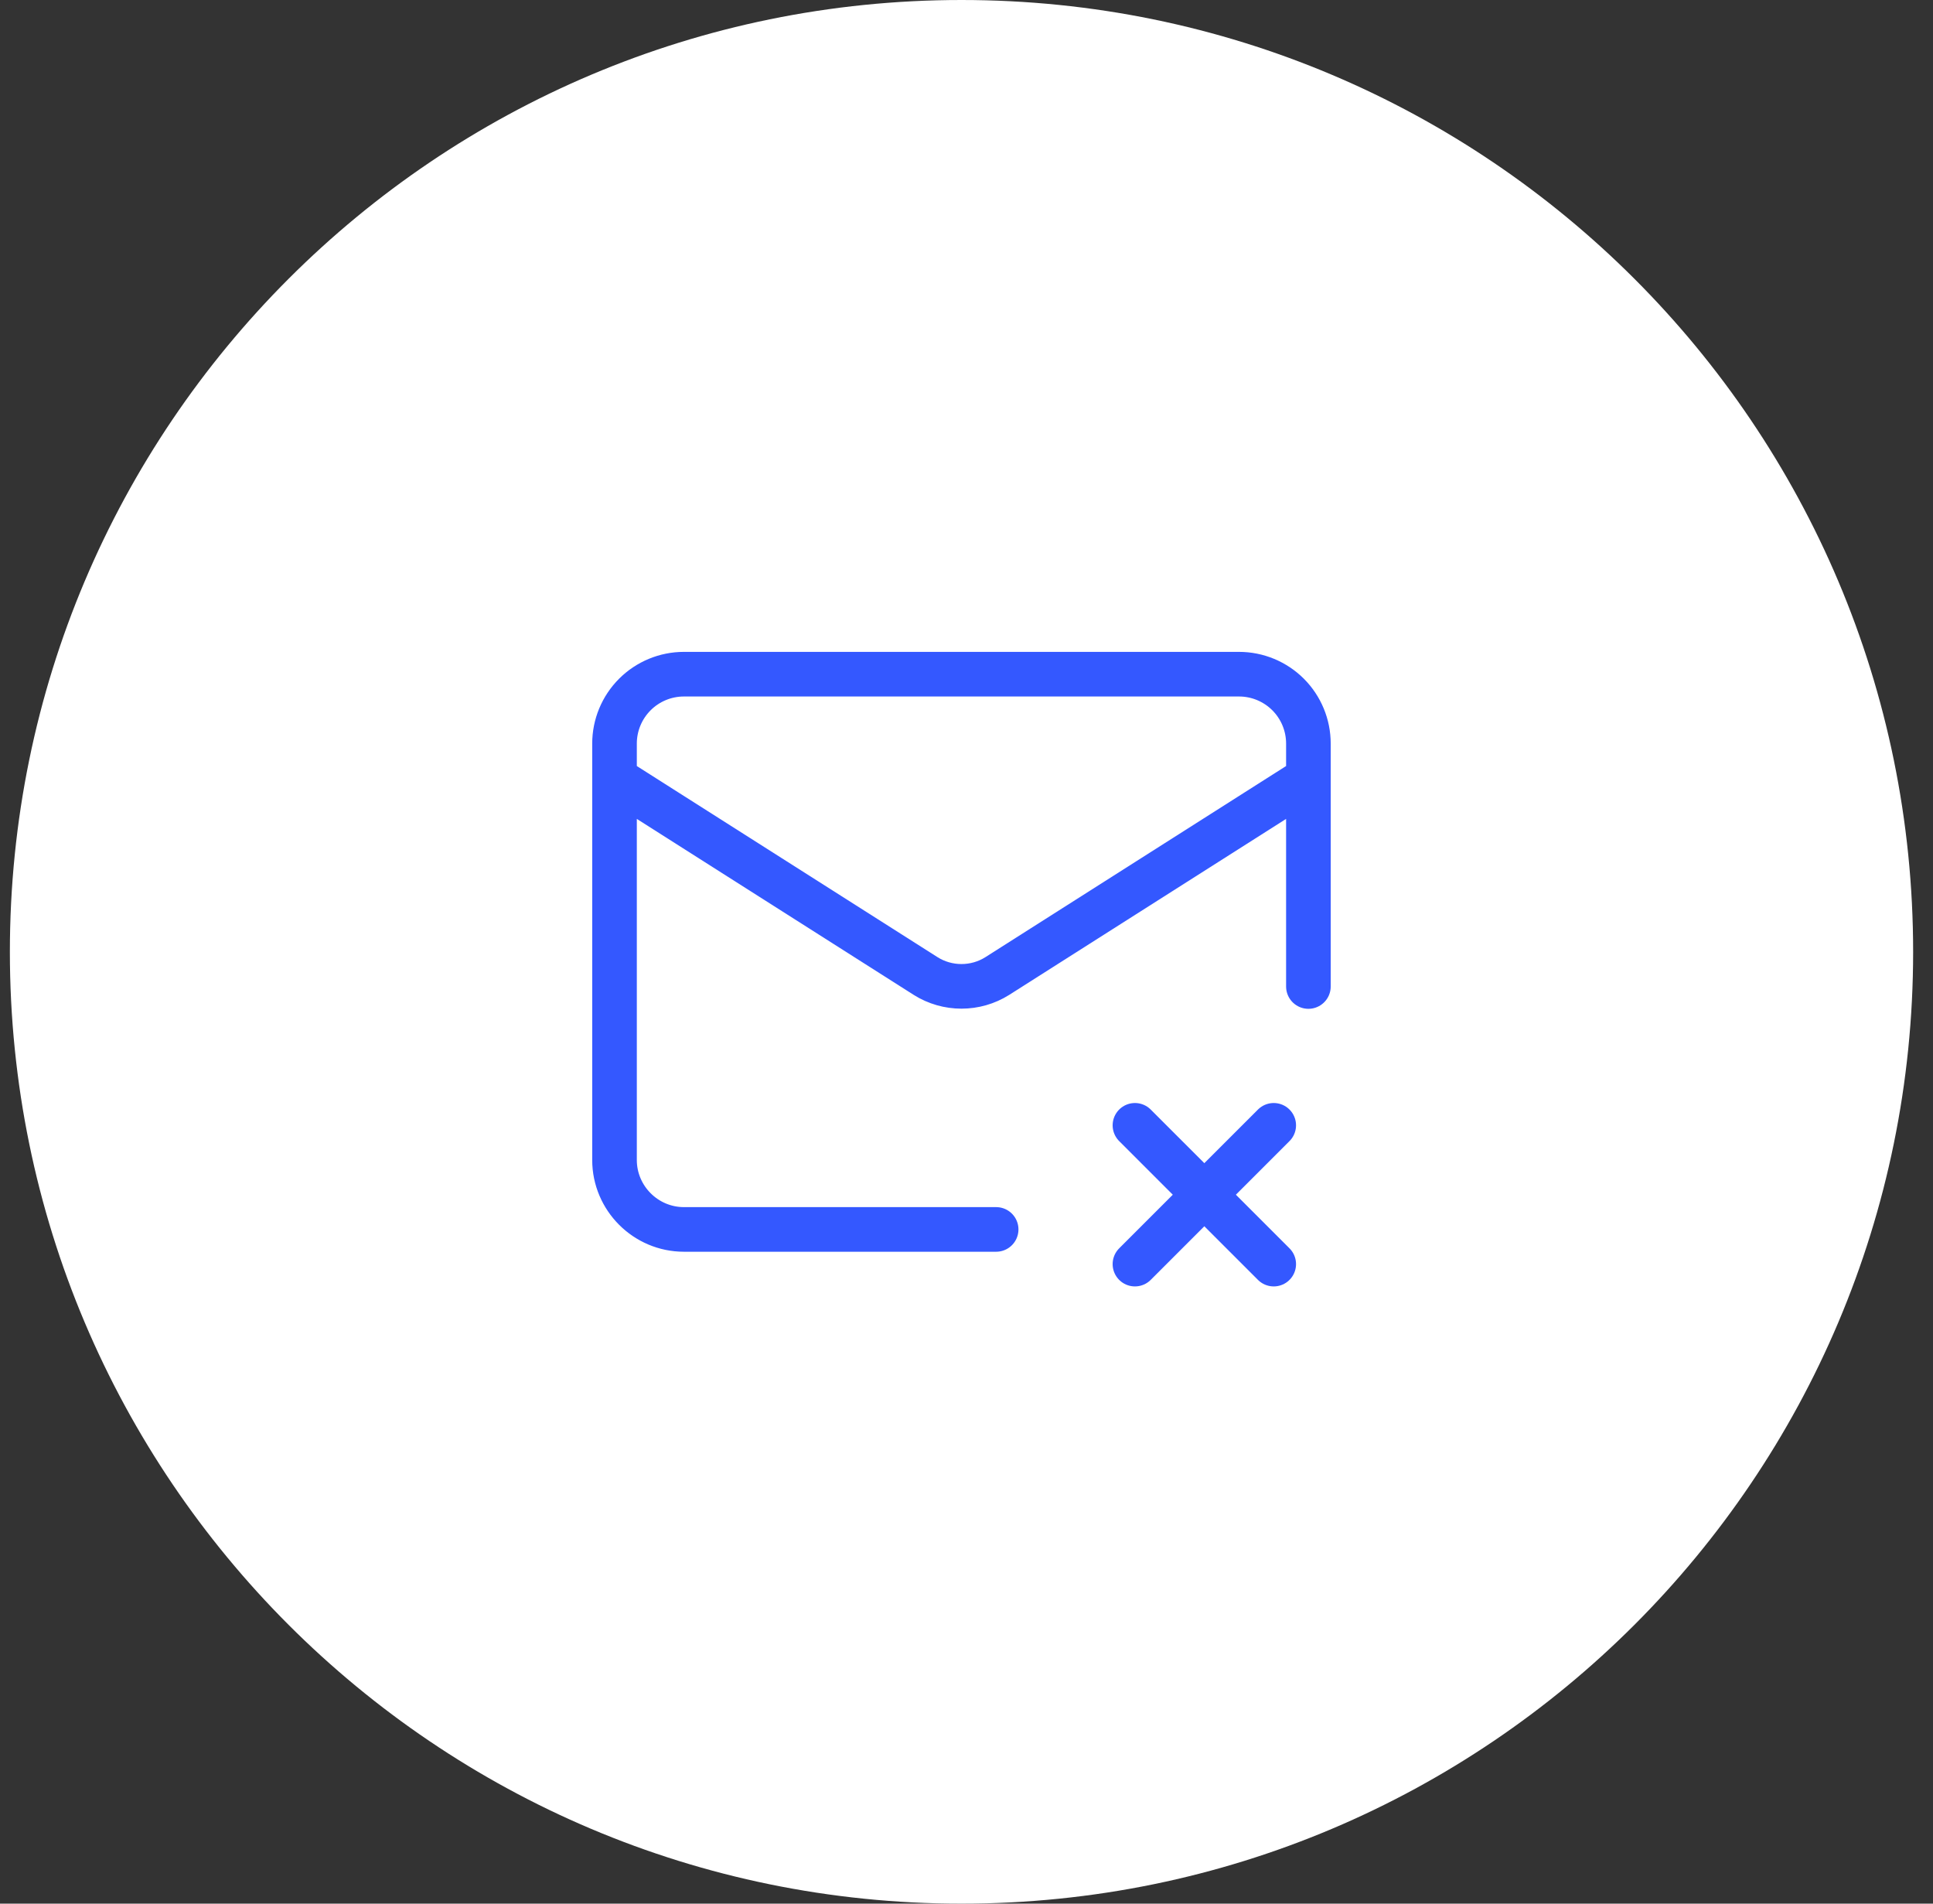
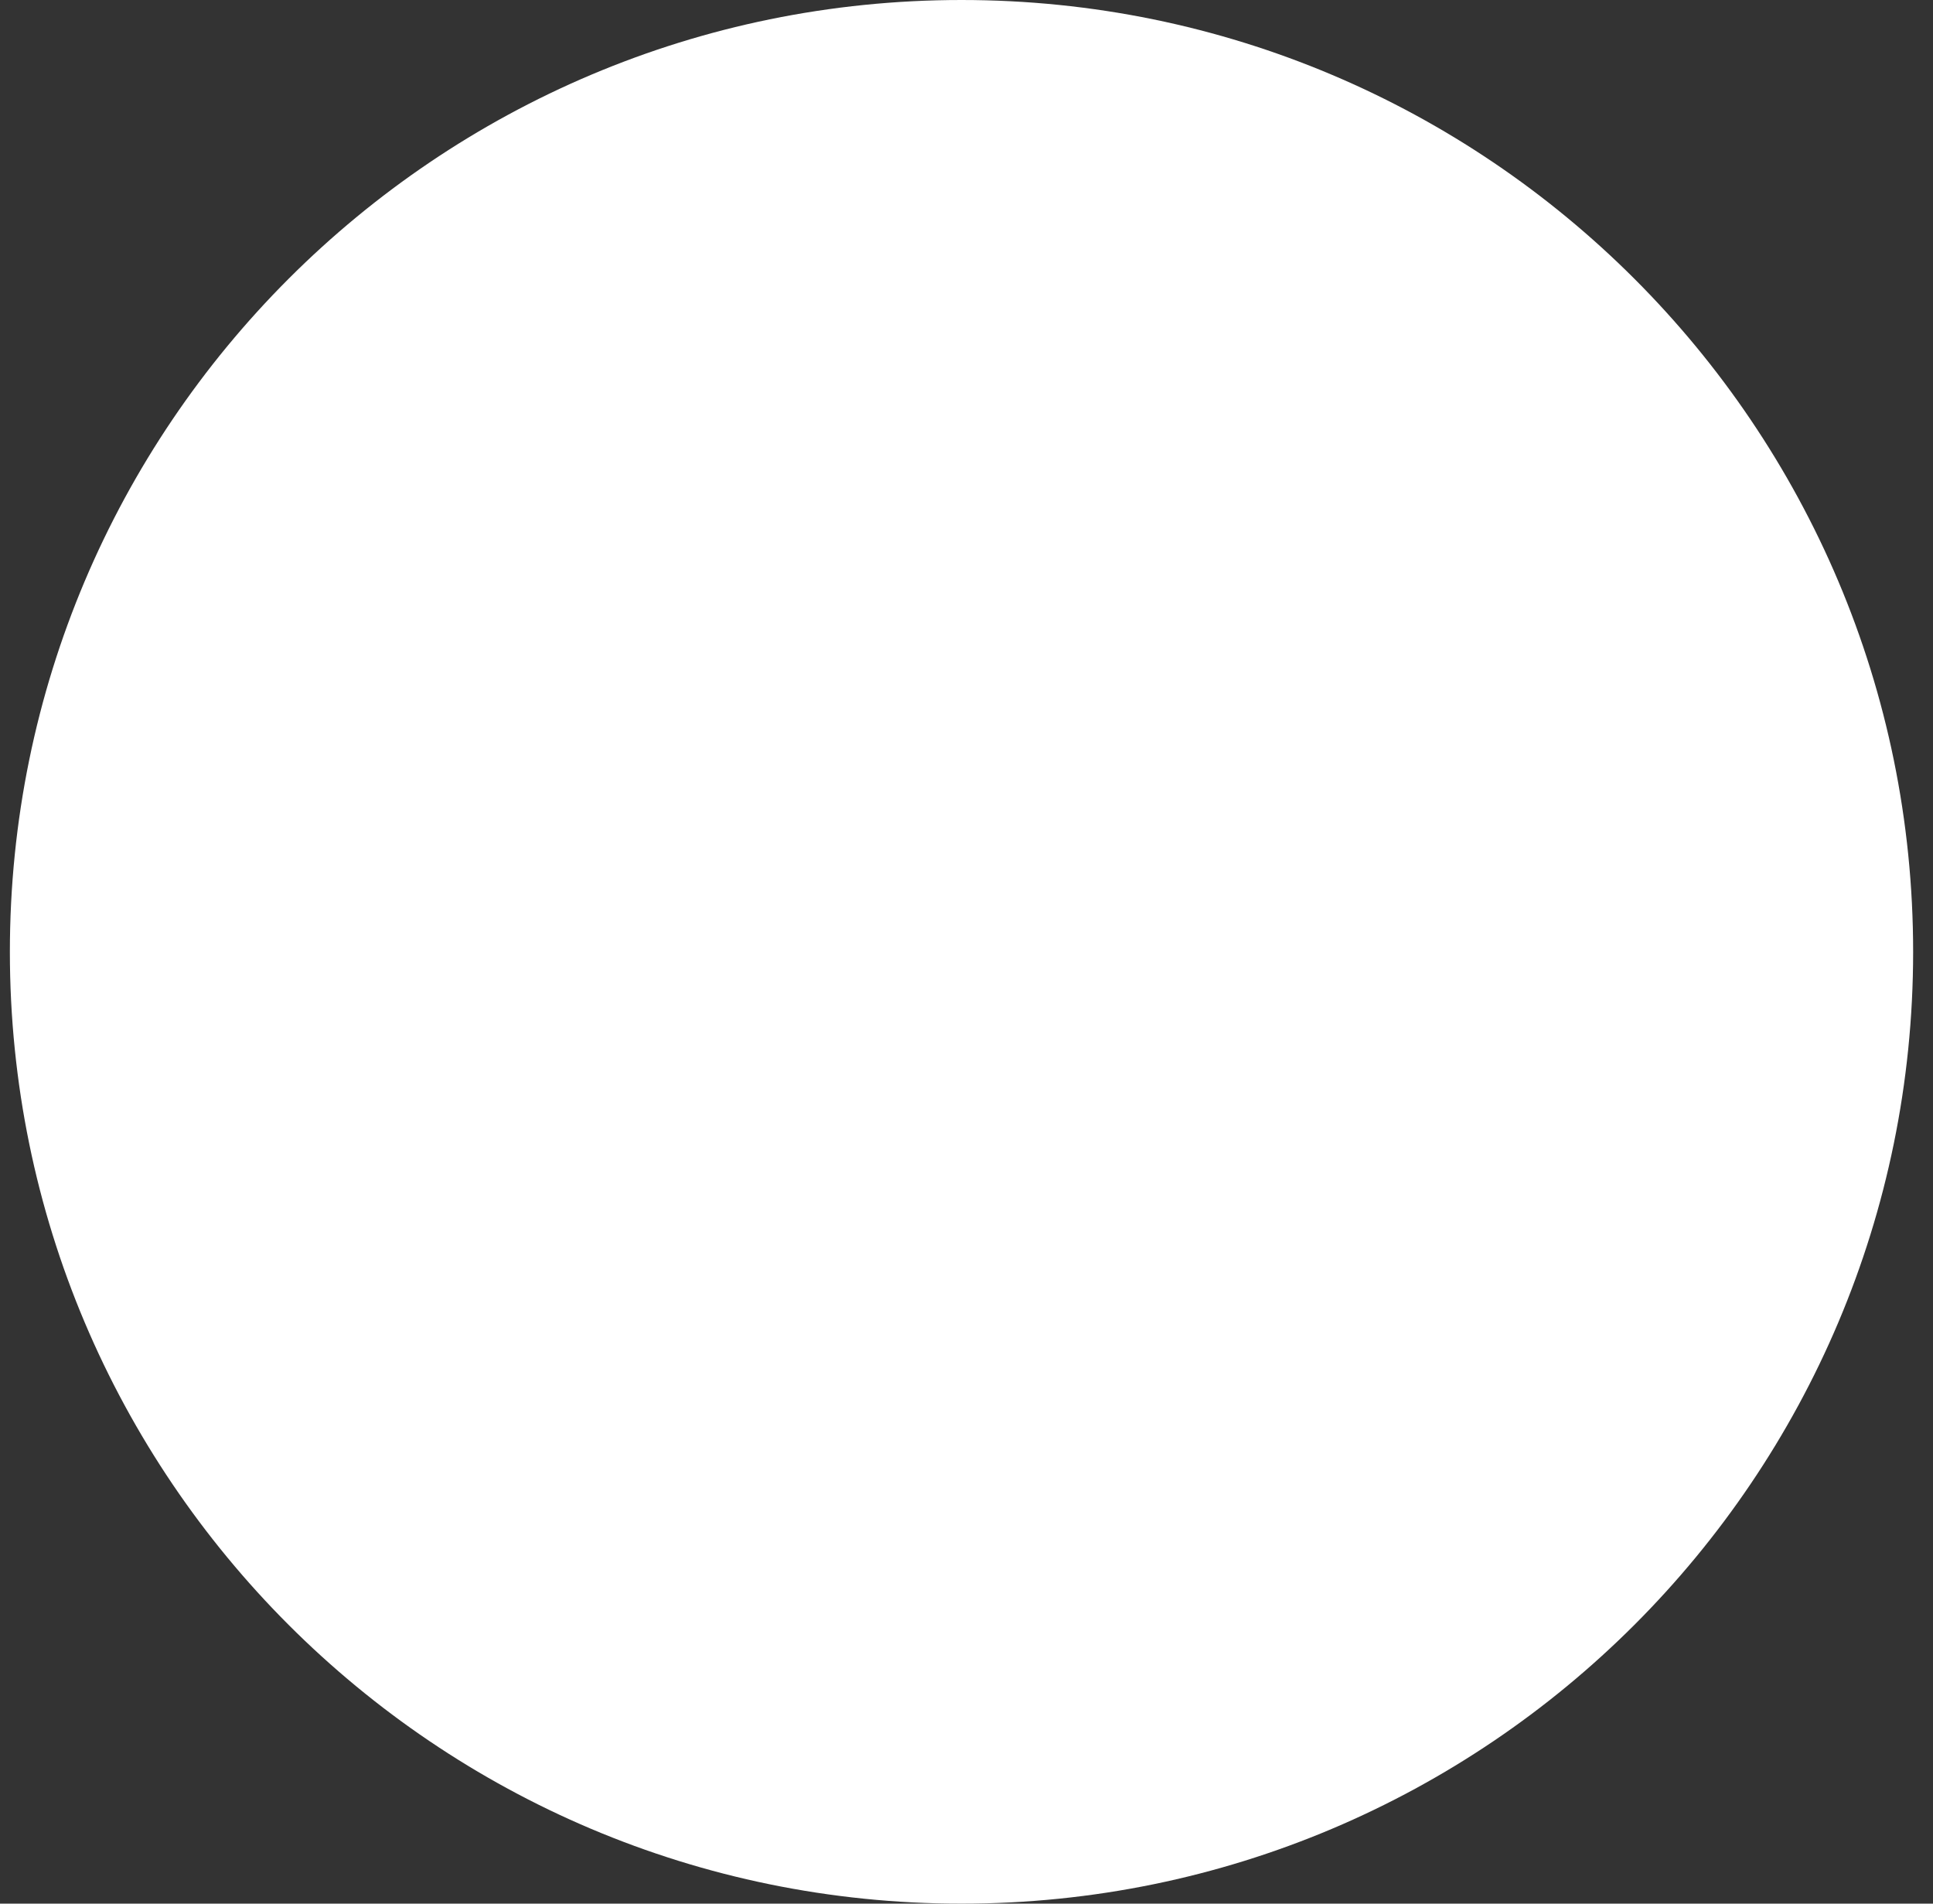
<svg xmlns="http://www.w3.org/2000/svg" width="65" height="64" viewBox="0 0 65 64" fill="none">
  <rect x="0" y="0" width="65" height="64" fill="#333333" stroke="none" />
  <path d="M0.332 32C0.332 14.327 14.659 0 32.332 0C50.005 0 64.332 14.327 64.332 32C64.332 49.673 50.005 64 32.332 64C14.659 64 0.332 49.673 0.332 32Z" fill="white" />
-   <path d="M43.997 33.166V24.999C43.997 24.381 43.752 23.787 43.314 23.349C42.876 22.912 42.283 22.666 41.664 22.666H22.997C22.379 22.666 21.785 22.912 21.348 23.349C20.91 23.787 20.664 24.381 20.664 24.999V38.999C20.664 40.283 21.714 41.333 22.997 41.333H33.497M43.997 26.166L33.532 32.816C33.172 33.042 32.756 33.161 32.331 33.161C31.906 33.161 31.489 33.042 31.129 32.816L20.664 26.166M38.164 37.833L42.831 42.499M42.831 37.833L38.164 42.499" stroke="#3458FF" stroke-width="1.5" stroke-linecap="round" stroke-linejoin="round" />
</svg>